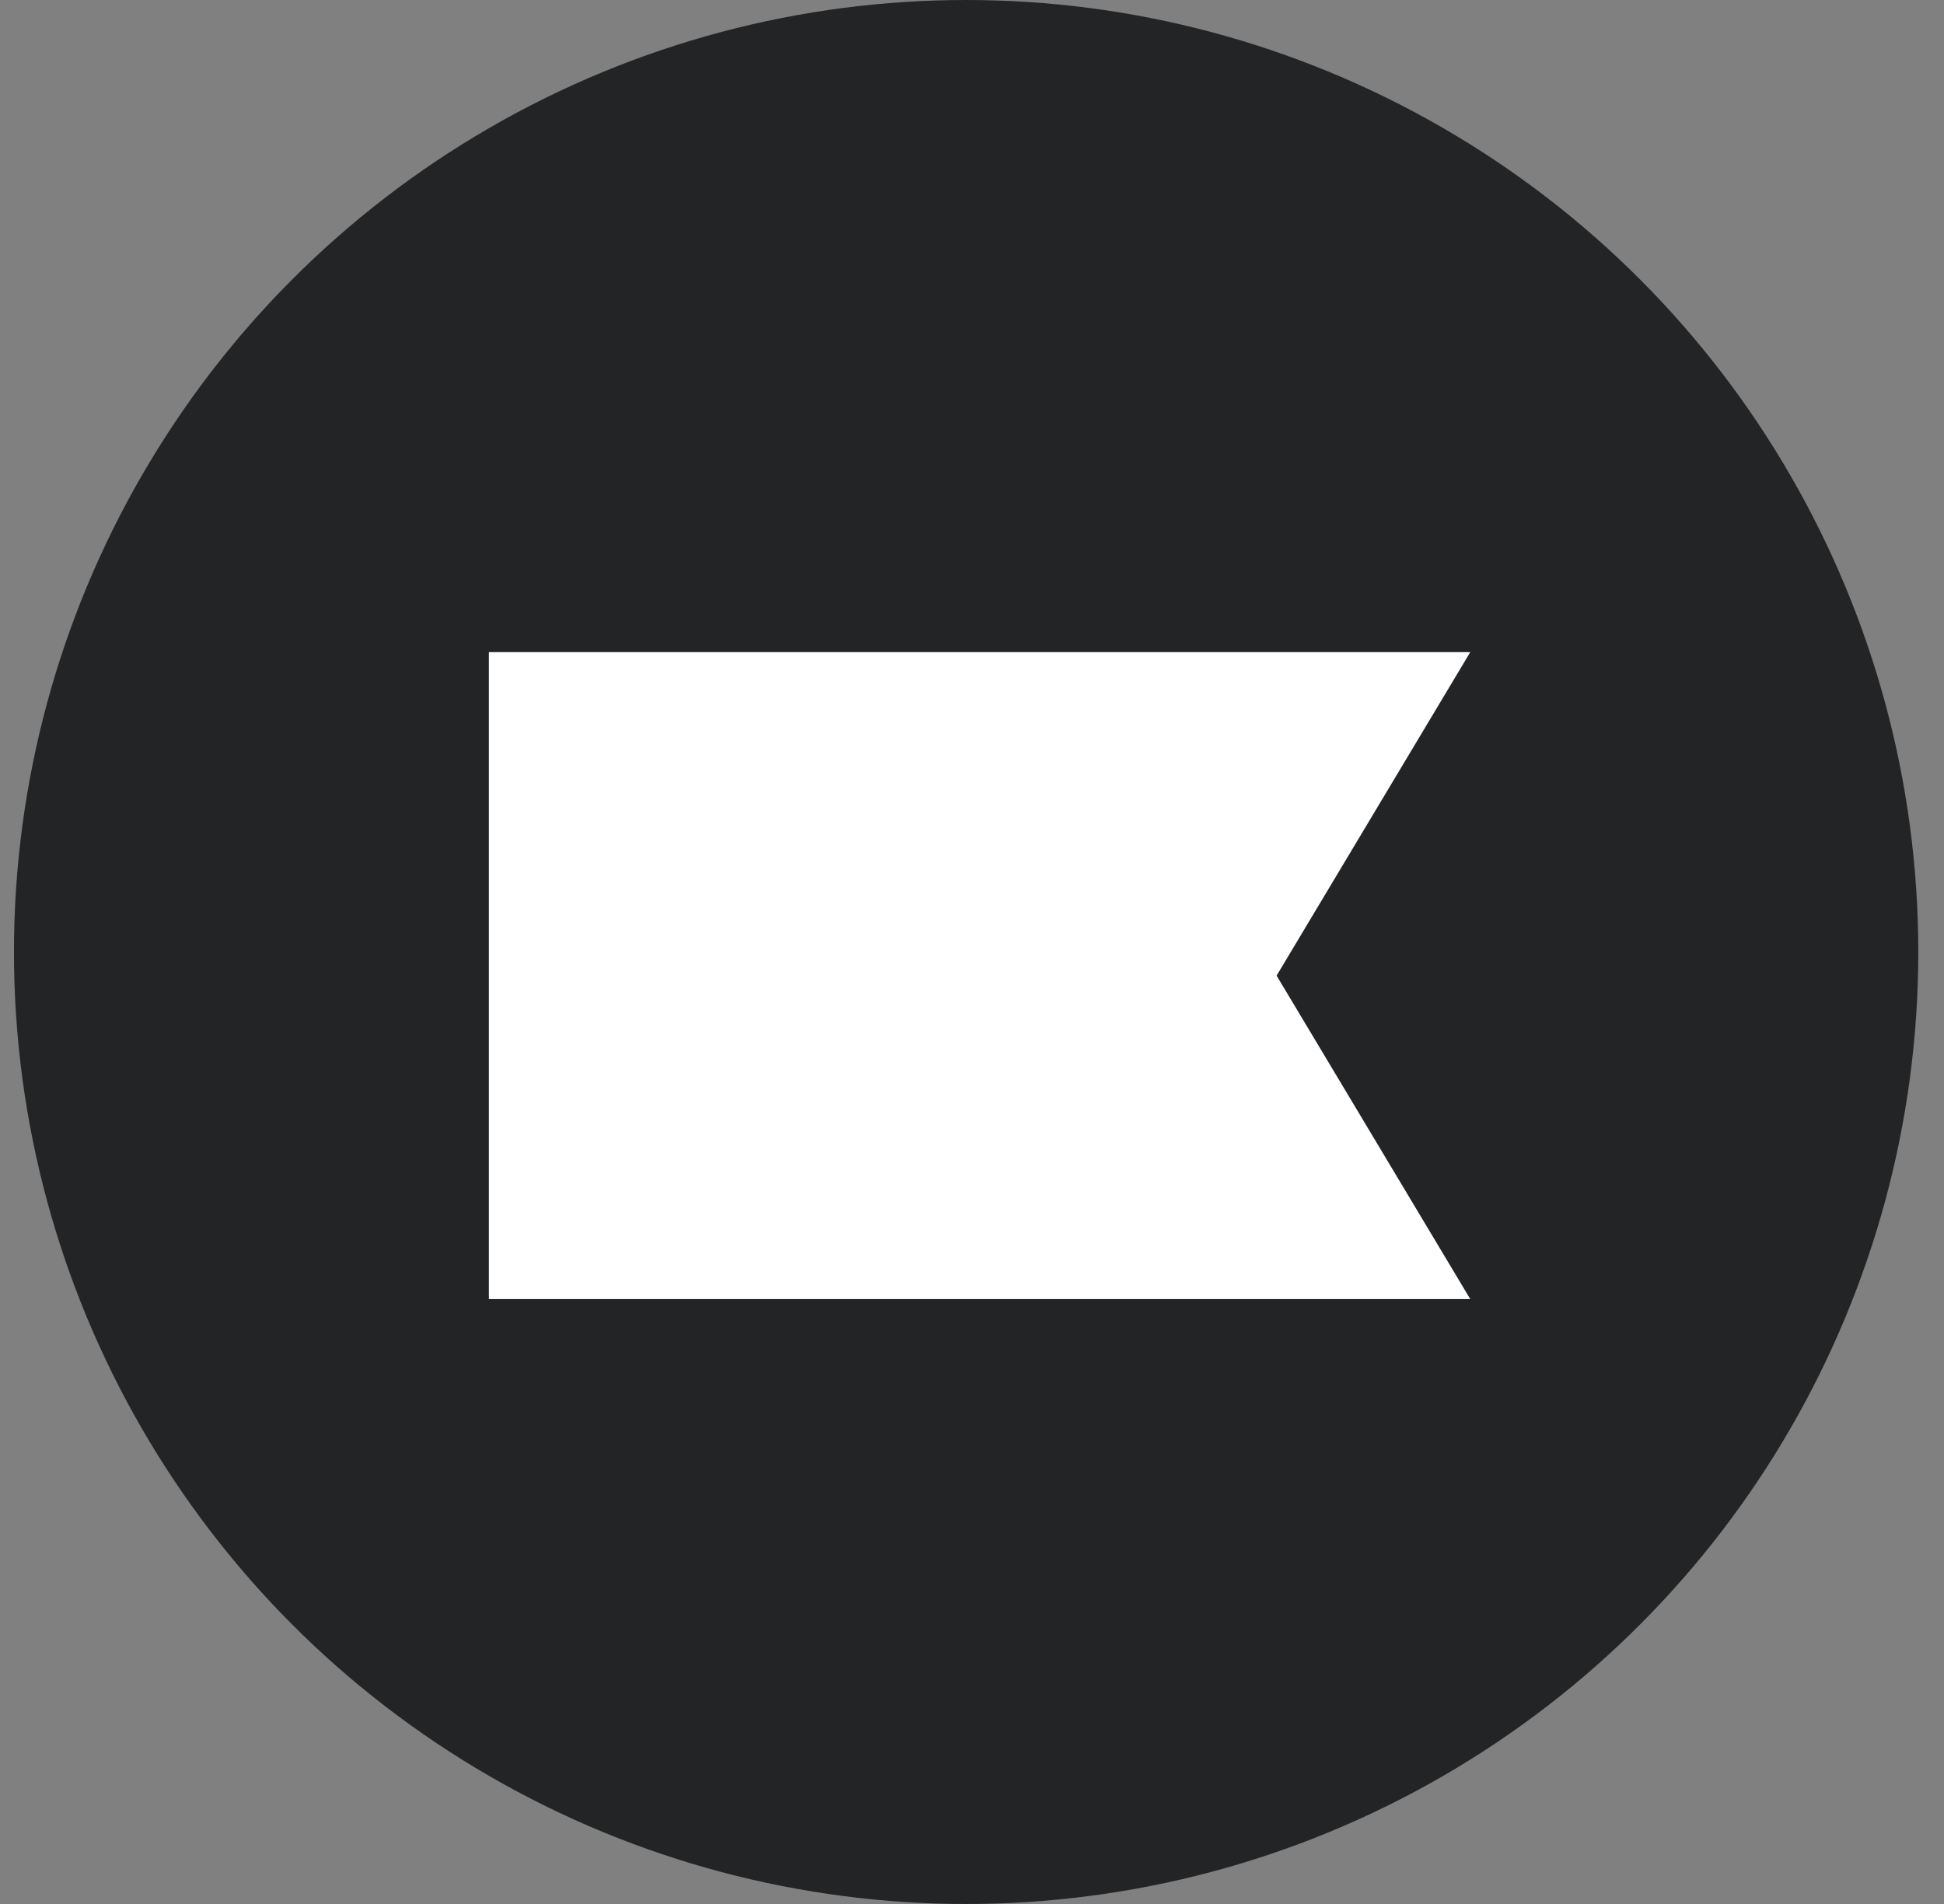
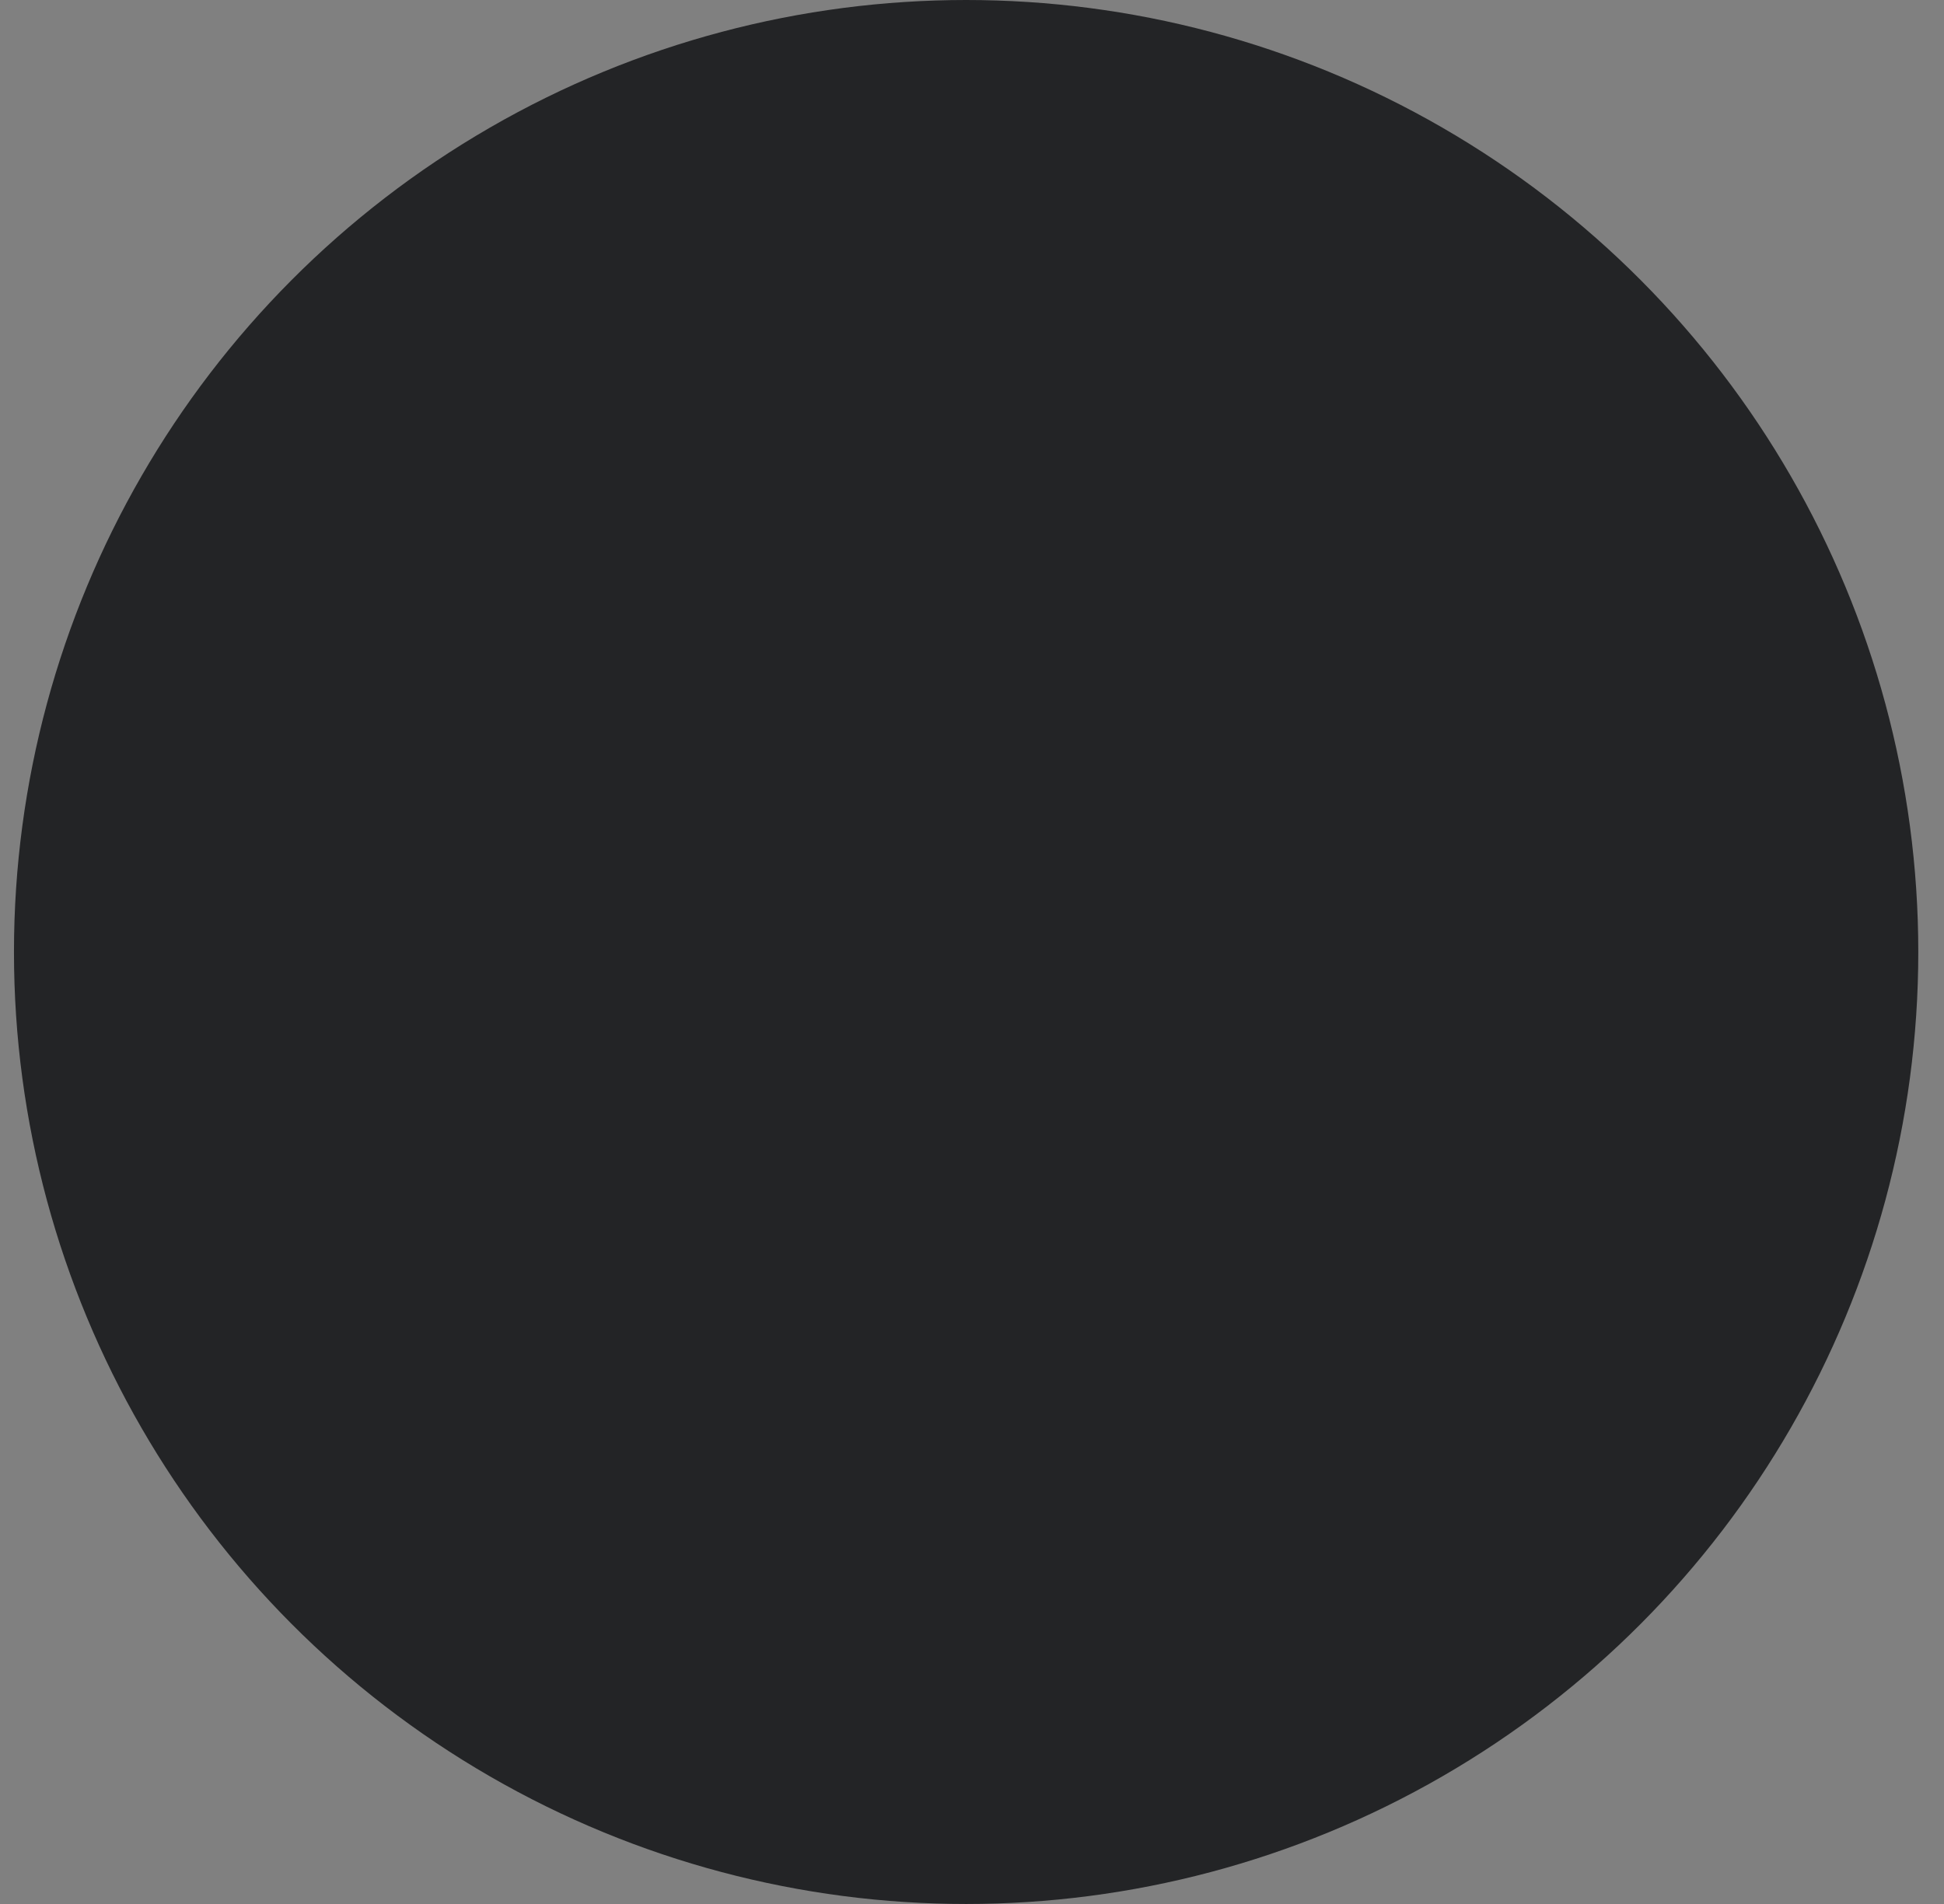
<svg xmlns="http://www.w3.org/2000/svg" width="49" height="48" viewBox="0 0 49 48" fill="none">
  <rect x="0" y="0" width="49" height="48" fill="#808080" stroke="none" />
  <circle cx="24.352" cy="24" r="24" fill="#232426" />
  <g clip-path="url(#clip0_124_1089)">
    <path fill-rule="evenodd" clip-rule="evenodd" d="M-70.479 -19H-221.062V156.044H-70.479H42.851H200.39L143.533 68.522L200.39 -19H42.851H-70.479Z" fill="#232426" />
-     <path d="M-59.905 24.686C-59.911 23.583 -59.467 22.521 -58.67 21.729C-57.873 20.937 -56.785 20.477 -55.64 20.448C-54.476 20.461 -53.365 20.912 -52.542 21.704C-51.72 22.496 -51.252 23.566 -51.238 24.686C-51.266 25.79 -51.743 26.839 -52.566 27.608C-53.389 28.376 -54.493 28.802 -55.64 28.794C-56.767 28.783 -57.846 28.347 -58.644 27.579C-59.441 26.811 -59.894 25.772 -59.905 24.686ZM-25.762 33.626C-23.671 33.626 -22.333 34.743 -22.333 37.179C-22.569 39.556 -23.178 41.885 -24.141 44.085C-25.824 48.444 -27.57 53.427 -29.452 59.095C-30.288 56.357 -31.909 52.048 -33.916 47.015L-35.662 42.404C-36.469 40.541 -36.97 38.567 -37.146 36.555C-37.201 36.185 -37.174 35.808 -37.066 35.449C-36.959 35.09 -36.773 34.756 -36.523 34.471C-36.272 34.186 -35.961 33.955 -35.611 33.794C-35.261 33.632 -34.879 33.544 -34.491 33.535V32.72H-49.127V33.535C-47.13 33.716 -45.51 35.548 -43.377 41.005L-34.062 64.733C-33.449 66.078 -33.164 67.541 -33.231 69.009C-33.298 70.477 -33.715 71.911 -34.449 73.199C-35.495 75.444 -37.042 76.561 -38.85 76.561C-41.108 76.561 -42.279 75.625 -42.279 73.702C-42.279 72.947 -40.784 71.457 -40.784 70.028C-40.784 68.014 -42.405 67.098 -44.213 67.098C-44.787 67.079 -45.358 67.177 -45.889 67.387C-46.42 67.596 -46.899 67.911 -47.294 68.311C-47.689 68.712 -47.992 69.189 -48.182 69.71C-48.371 70.232 -48.444 70.786 -48.395 71.337C-48.311 73.241 -47.448 75.035 -45.994 76.329C-44.541 77.623 -42.616 78.311 -40.638 78.243C-39.674 78.275 -38.714 78.123 -37.812 77.796C-36.909 77.47 -36.083 76.975 -35.379 76.34C-34.606 75.786 -33.634 73.853 -33.111 72.917C-32.722 72.176 -32.396 71.405 -32.139 70.612C-31.689 69.555 -31.428 68.689 -31.239 68.125C-31.052 67.561 -30.654 66.625 -30.194 65.196L-29.149 62.025C-26.368 53.679 -23.713 46.391 -21.193 40.23C-19.709 36.676 -17.764 34.562 -16.792 34.129C-16.27 33.856 -15.705 33.665 -15.119 33.565V32.75H-25.762V33.626ZM-127.857 63.082C-129.739 62.77 -131.349 61.149 -131.349 57.726V16.452L-142.012 18.676V19.552C-140.203 19.361 -138.384 20.921 -138.384 24.223V57.726C-138.384 60.968 -140.203 62.83 -142.012 63.082L-142.524 63.142C-143.449 63.206 -144.376 63.047 -145.221 62.679C-146.76 61.998 -148.037 60.867 -148.87 59.447L-153.815 51.797C-154.855 50.195 -156.406 48.96 -158.236 48.278C-160.066 47.596 -162.076 47.502 -163.966 48.011L-158.404 42.092C-154.222 37.612 -150.312 34.743 -146.632 33.565V32.75H-158.833V33.565C-155.696 34.743 -155.853 37.361 -159.481 41.468L-167.3 50.256V16.441L-177.974 18.676V19.552C-176.166 19.552 -174.346 21.294 -174.346 24.344V57.726C-174.346 61.401 -176.092 62.83 -177.974 63.082V63.887H-163.809V63.082C-166.14 62.77 -167.3 61.068 -167.3 57.726V51.565L-164.258 48.374L-156.888 60.021C-155.142 62.82 -153.532 63.937 -150.94 63.937H-126.33V63.303C-126.33 63.303 -127.041 63.213 -127.857 63.082ZM-95.031 63.172V63.988C-95.031 63.988 -102.286 66.494 -104.481 62.236C-105.067 61.112 -105.388 59.879 -105.422 58.622C-106.42 60.479 -107.933 62.033 -109.794 63.11C-111.654 64.187 -113.789 64.745 -115.96 64.722C-121.187 64.722 -124.951 62.357 -124.951 57.182C-124.954 55.872 -124.546 54.591 -123.78 53.508C-122.233 51.273 -120.424 50.085 -117.058 48.837C-115.375 48.223 -113.921 47.78 -112.876 47.468C-111.831 47.156 -110.357 46.844 -108.694 46.542L-105.422 45.787V42.052C-105.422 35.831 -108.203 32.992 -112.082 32.992C-115.124 32.992 -116.87 34.924 -116.87 37.169C-116.87 38.407 -115.96 40.189 -115.96 41.528C-115.96 43.27 -117.581 44.548 -119.839 44.548C-122.097 44.548 -123.194 42.867 -123.194 40.622C-123.194 38.377 -122.034 36.324 -119.64 34.582C-117.367 32.884 -114.572 31.963 -111.695 31.965C-102.61 31.965 -98.648 36.112 -98.502 45.223V58.934V59.125C-98.47 60.021 -98.209 63.666 -95.031 63.172ZM-105.422 46.723C-105.809 46.914 -106.708 47.226 -108.203 47.73L-111.172 48.786C-111.925 49.129 -112.468 49.411 -113.566 49.974C-114.411 50.363 -115.179 50.891 -115.835 51.535C-116.929 52.723 -117.567 54.237 -117.643 55.823C-117.643 59.498 -115.552 61.491 -112.416 61.491C-110.69 61.439 -109.038 60.801 -107.754 59.689C-107.002 59.105 -106.4 58.361 -105.995 57.516C-105.591 56.671 -105.395 55.747 -105.422 54.817V46.723ZM14.33 48.374C14.359 50.521 13.946 52.654 13.114 54.646C12.281 56.639 11.047 58.452 9.48 59.981C7.992 61.497 6.201 62.705 4.213 63.53C2.225 64.356 0.082 64.782 -2.084 64.782C-4.247 64.782 -6.39 64.356 -8.379 63.53C-10.367 62.705 -12.159 61.497 -13.645 59.981C-16.774 56.874 -18.5 52.702 -18.444 48.374C-18.477 46.241 -18.07 44.122 -17.247 42.142C-16.423 40.161 -15.198 38.358 -13.645 36.837C-12.169 35.304 -10.381 34.081 -8.391 33.244C-6.402 32.408 -4.254 31.976 -2.084 31.976C0.088 31.976 2.236 32.408 4.224 33.244C6.215 34.081 8.004 35.304 9.48 36.837C11.051 38.348 12.29 40.149 13.123 42.13C13.955 44.113 14.366 46.236 14.33 48.374ZM3.76 37.3C2.474 34.884 0.791 33.475 -1.173 33.092C-5.176 32.317 -8.711 36.273 -10.028 42.575C-10.597 45.4 -10.734 48.289 -10.436 51.152C-10.152 54.037 -9.327 56.847 -8 59.447C-6.714 61.853 -5.03 63.263 -3.056 63.645C0.939 64.421 4.577 60.293 5.903 53.931C7.023 48.565 6.437 42.092 3.76 37.3ZM-51.886 57.726V32.75H-74.645V33.505C-71.603 33.938 -70.16 36.142 -71.509 39.726C-78.66 58.35 -78.241 57.514 -78.66 59.005C-79.109 57.575 -80.144 54.051 -81.796 49.632C-83.448 45.213 -84.577 42.283 -85.026 40.975C-86.772 35.81 -86.187 33.928 -83.343 33.565V32.75H-98.104V33.565C-95.899 33.998 -93.923 36.424 -92.344 40.783L-90.086 46.451C-87.598 52.572 -84.671 61.028 -83.698 63.887H-78.795C-77.217 59.468 -70.882 41.74 -70.035 39.978C-69.326 38.234 -68.259 36.646 -66.899 35.307C-65.715 34.212 -64.149 33.583 -62.508 33.545C-62.043 33.512 -61.576 33.574 -61.138 33.727C-60.7 33.88 -60.3 34.12 -59.964 34.431C-59.629 34.743 -59.366 35.119 -59.191 35.535C-59.017 35.952 -58.936 36.399 -58.953 36.847V39.646C-58.953 39.646 -58.953 39.696 -58.953 39.726V57.726C-58.953 61.209 -60.7 62.83 -62.518 63.082V63.887H-48.416V63.082C-50.339 62.83 -51.886 61.209 -51.886 57.726Z" fill="white" />
-     <path d="M37.059 16.441H12.324V32.75H37.059L32.178 24.596L37.059 16.441Z" fill="white" />
  </g>
  <defs>
    <clipPath id="clip0_124_1089">
      <rect width="27" height="22" fill="white" transform="translate(10.352 13)" />
    </clipPath>
  </defs>
</svg>